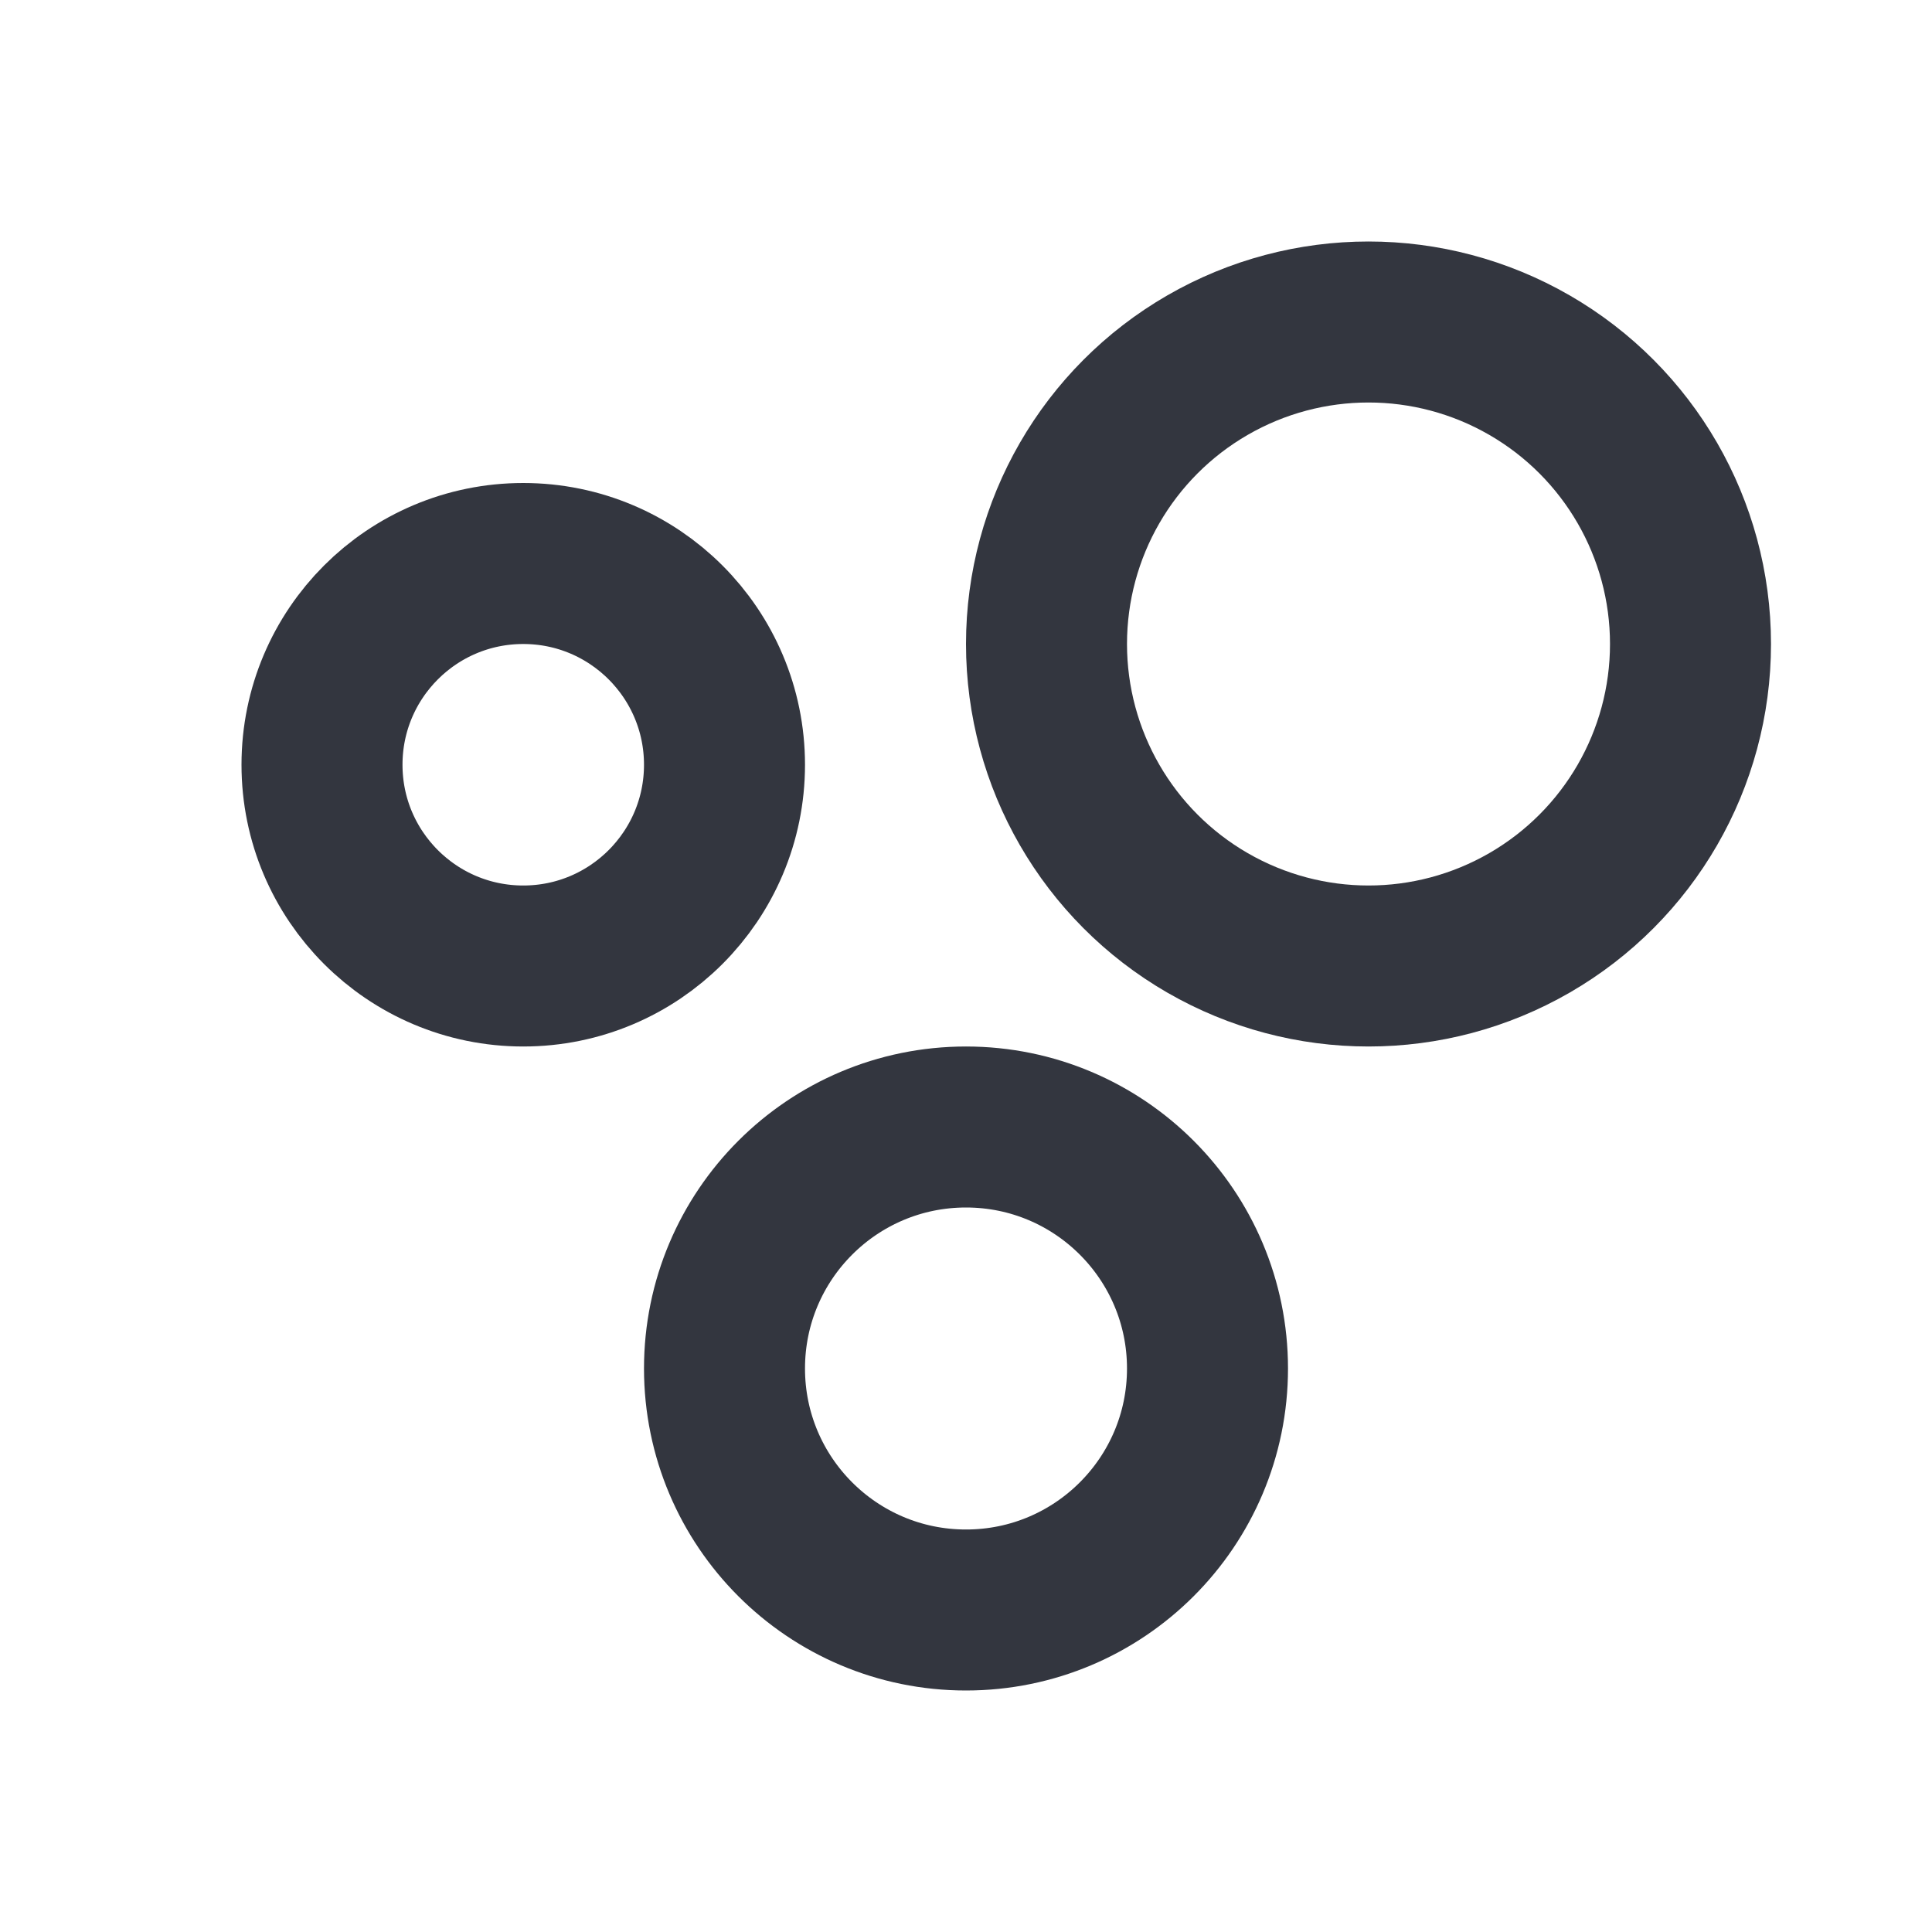
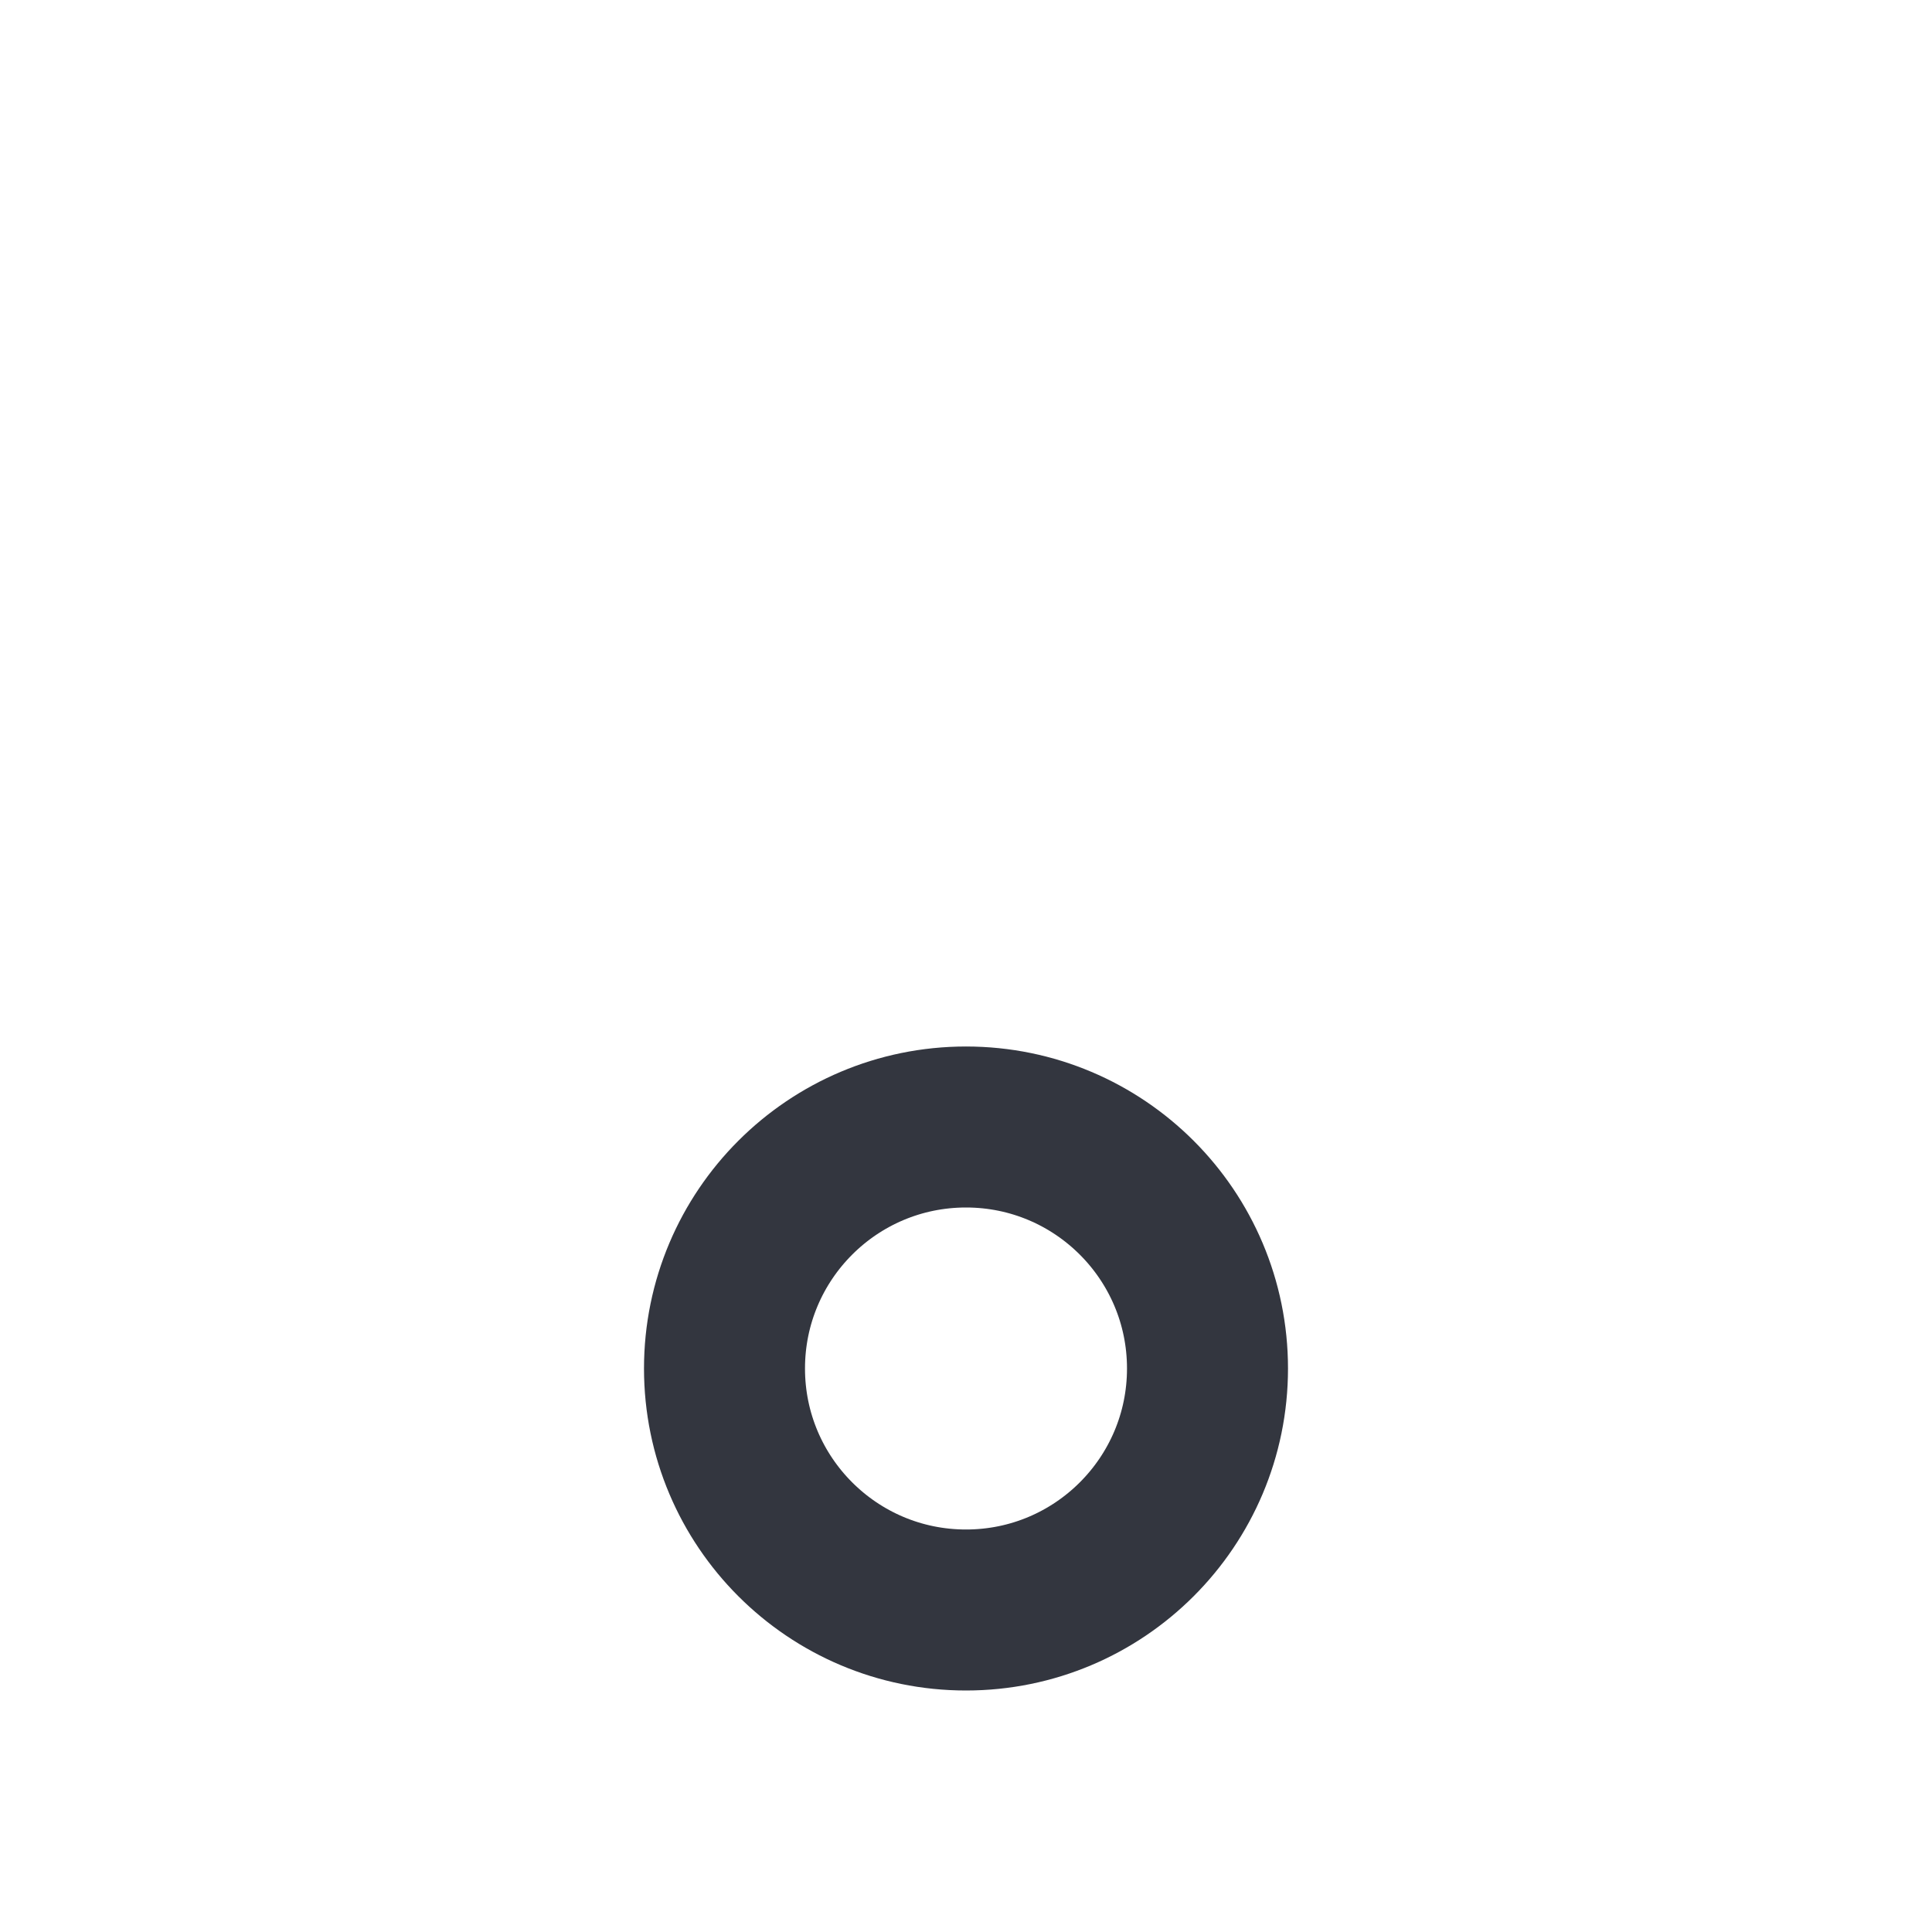
<svg xmlns="http://www.w3.org/2000/svg" width="800px" height="800px" viewBox="0 0 24 24" fill="none">
-   <circle cx="17" cy="8" r="4" stroke="#33363F" stroke-width="2" />
  <circle cx="12" cy="17" r="3" stroke="#33363F" stroke-width="2" />
-   <circle cx="6.5" cy="9.5" r="2.5" stroke="#33363F" stroke-width="2" />
</svg>